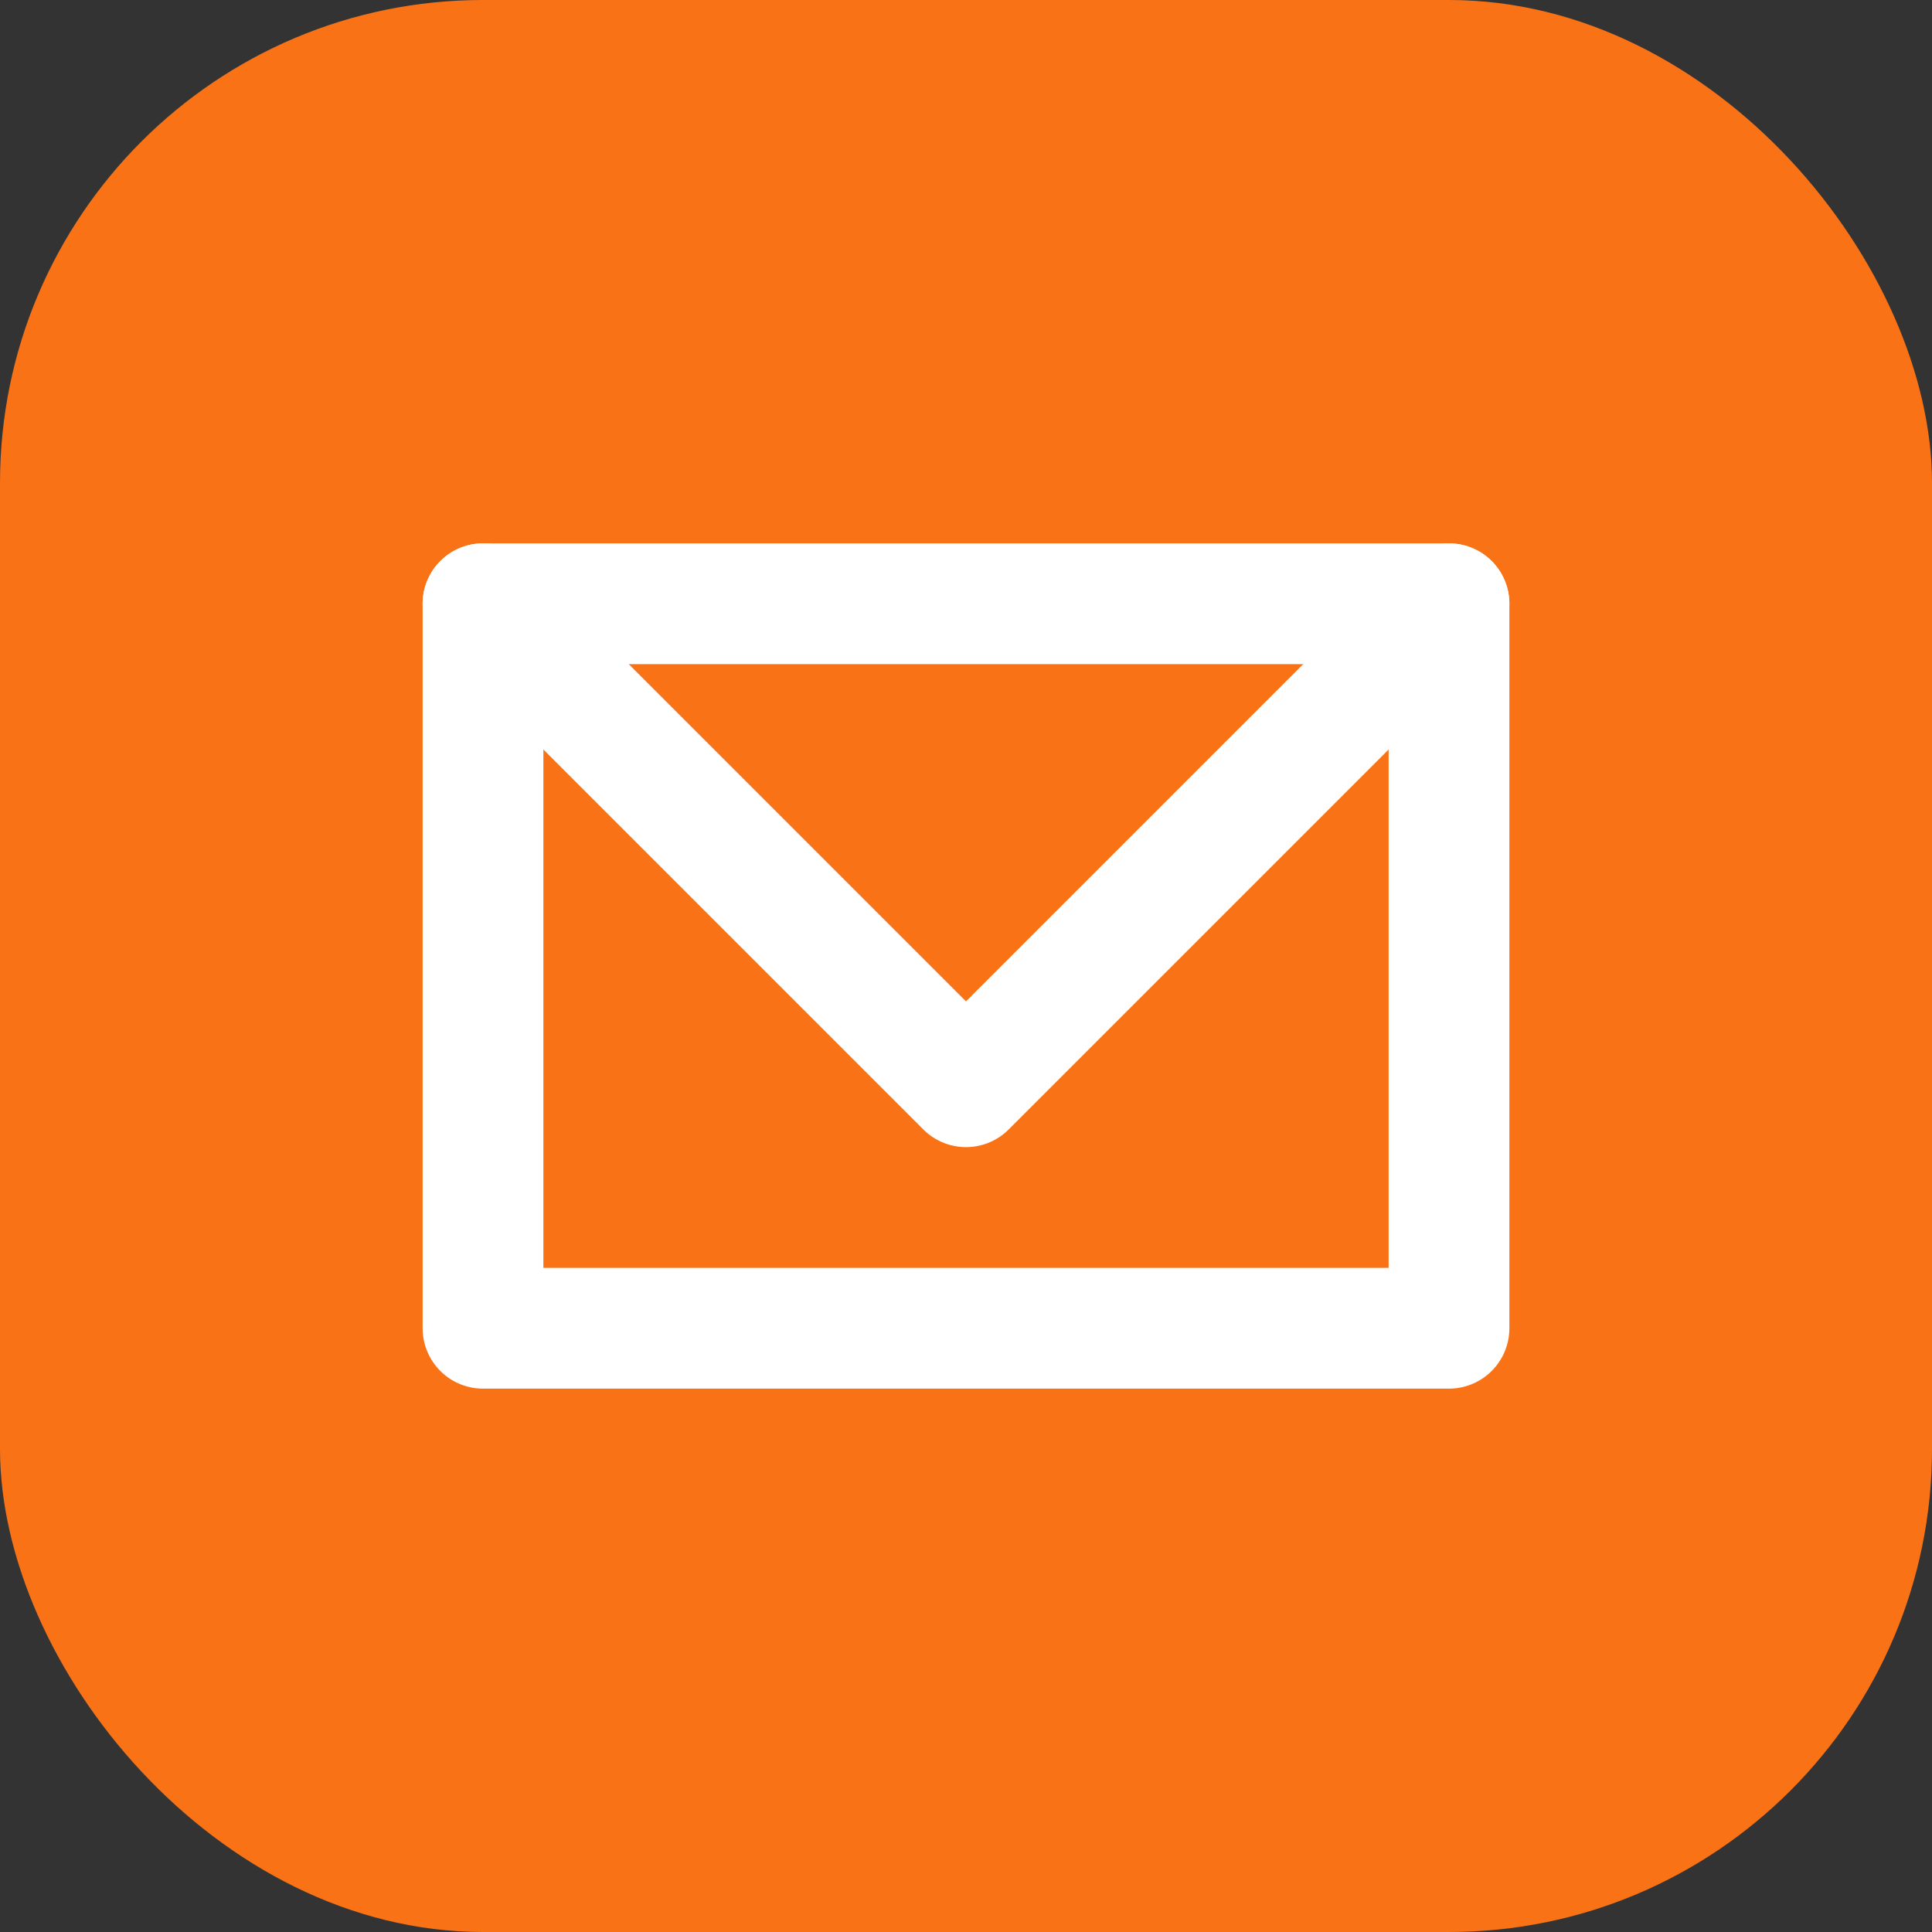
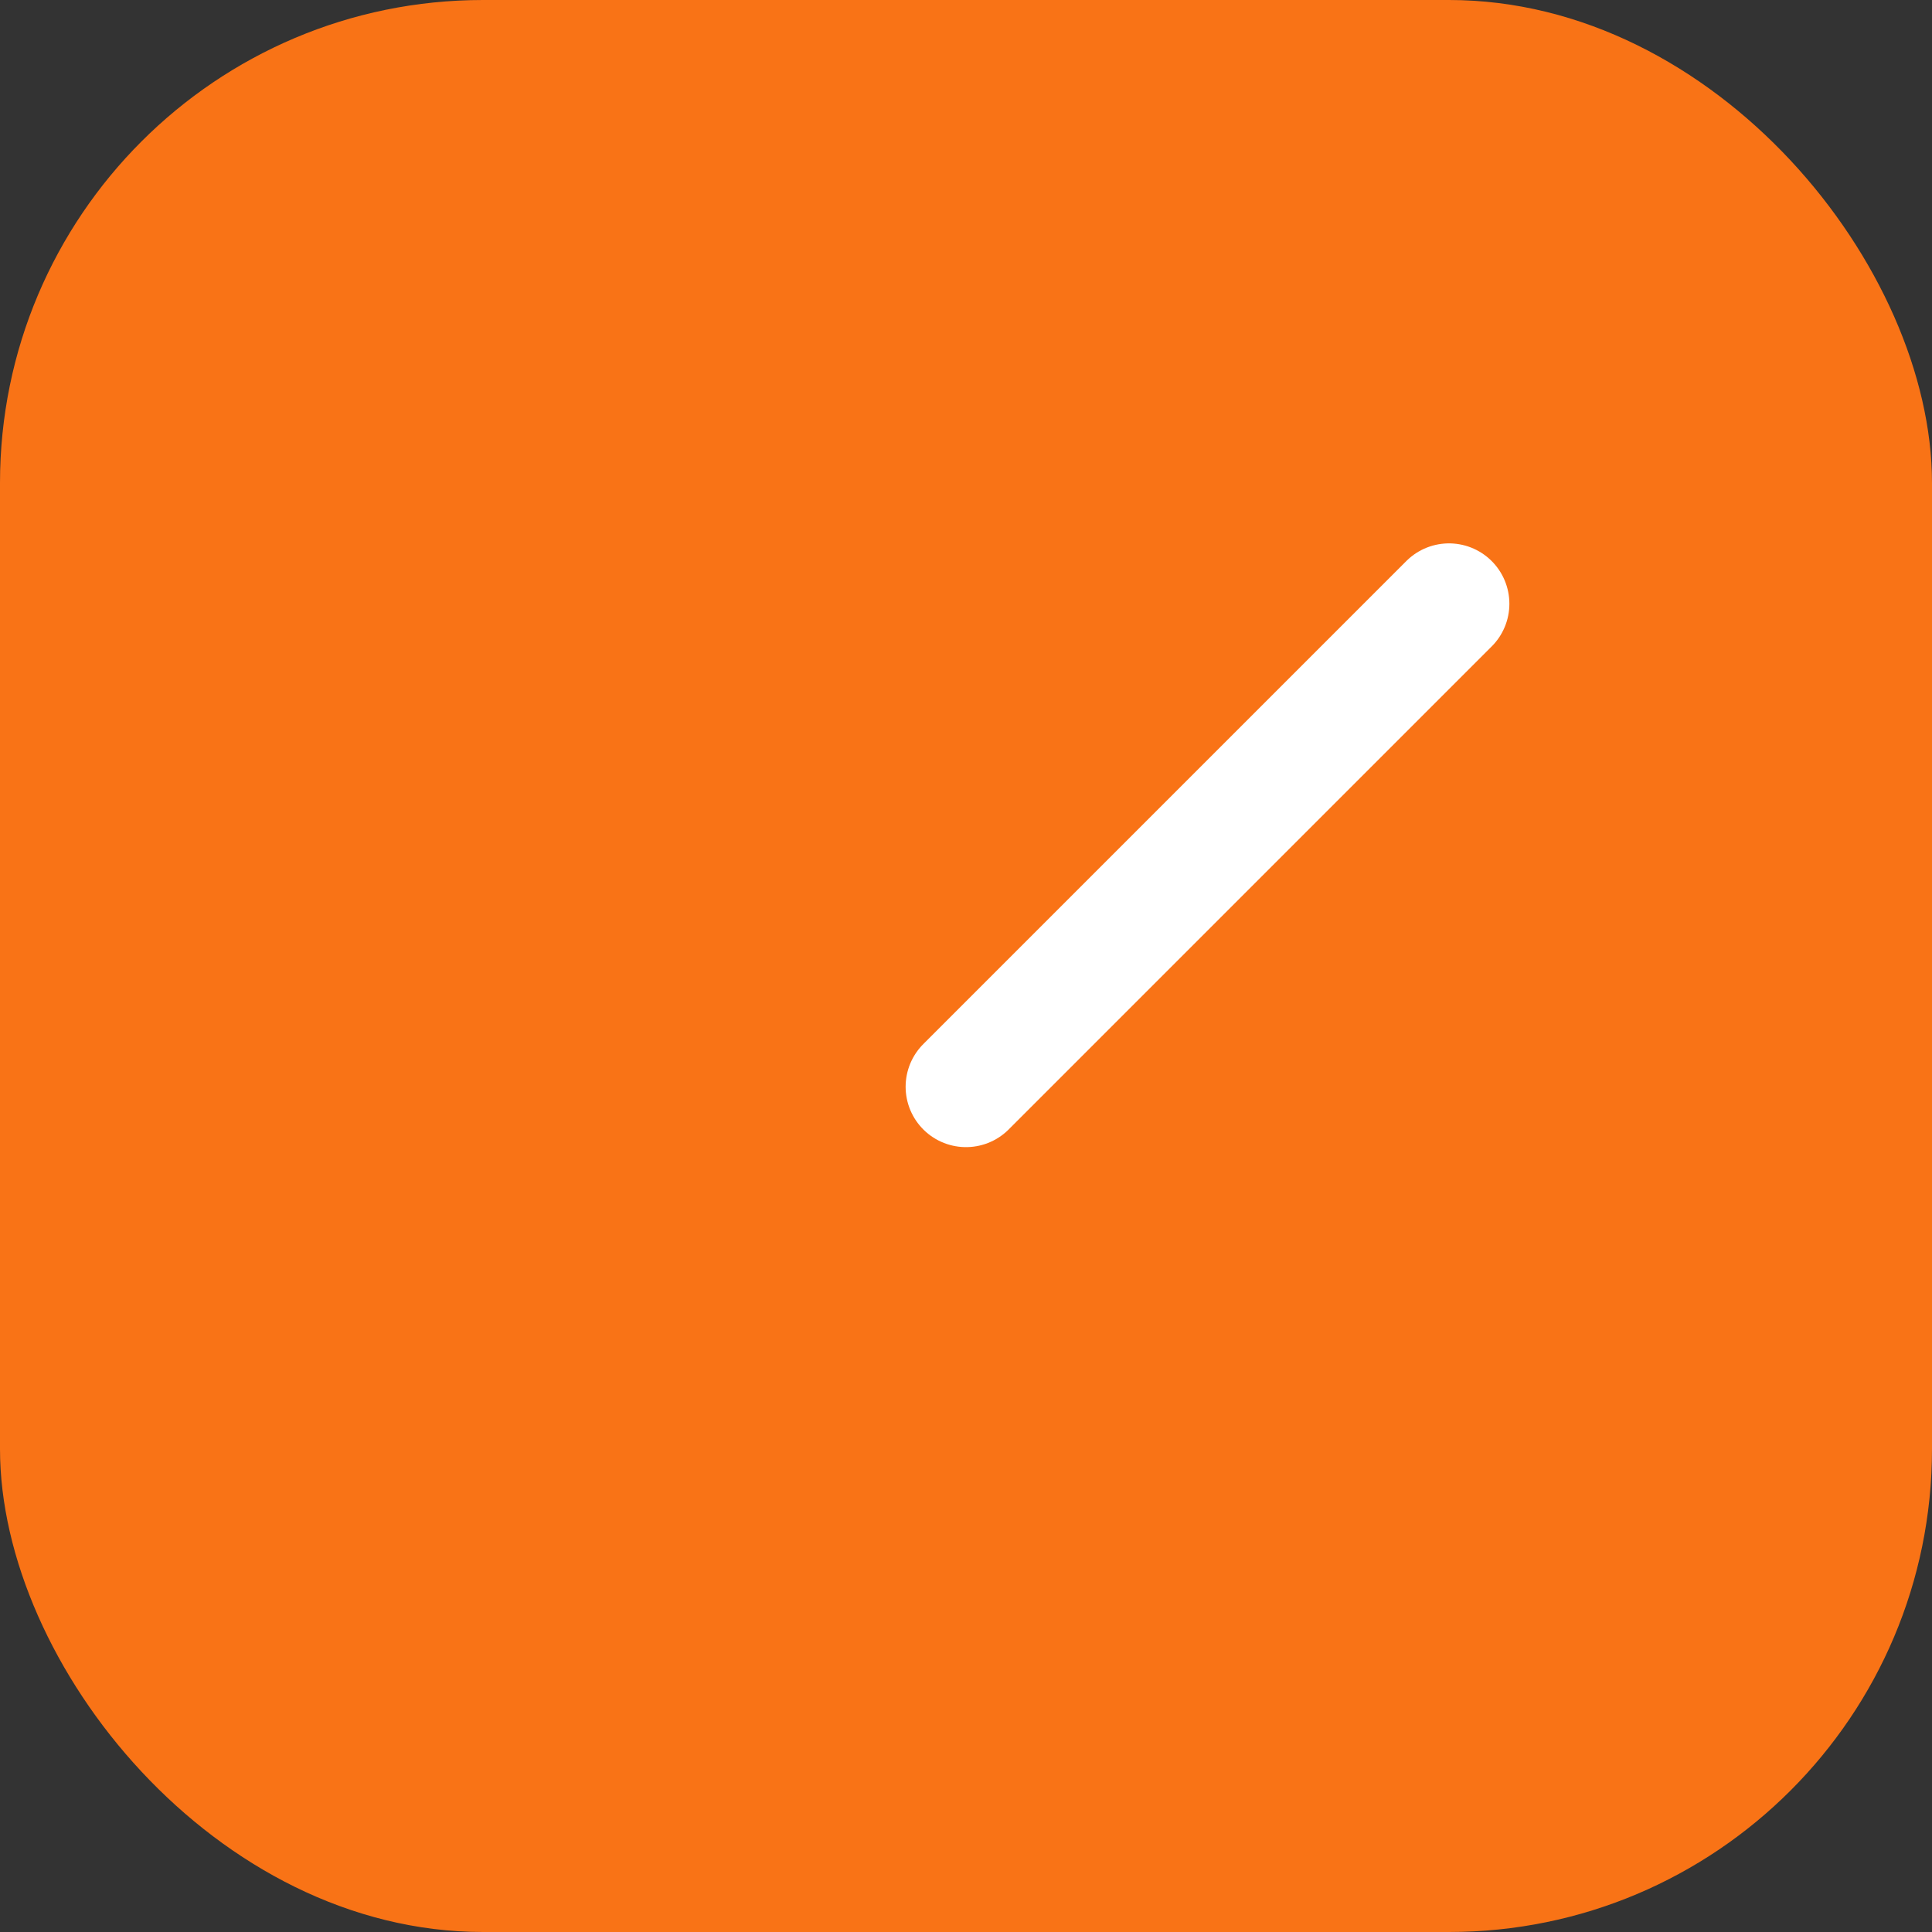
<svg xmlns="http://www.w3.org/2000/svg" width="32" height="32" viewBox="0 0 32 32" fill="none">
  <rect x="0" y="0" width="32" height="32" fill="#333333" stroke="none" />
  <rect width="32" height="32" rx="8" fill="#F97316" />
-   <path d="M24 10L16 18L8 10" stroke="white" stroke-width="2" stroke-linecap="round" stroke-linejoin="round" />
-   <path d="M8 10H24V22H8V10Z" stroke="white" stroke-width="2" stroke-linecap="round" stroke-linejoin="round" />
+   <path d="M24 10L16 18" stroke="white" stroke-width="2" stroke-linecap="round" stroke-linejoin="round" />
</svg>